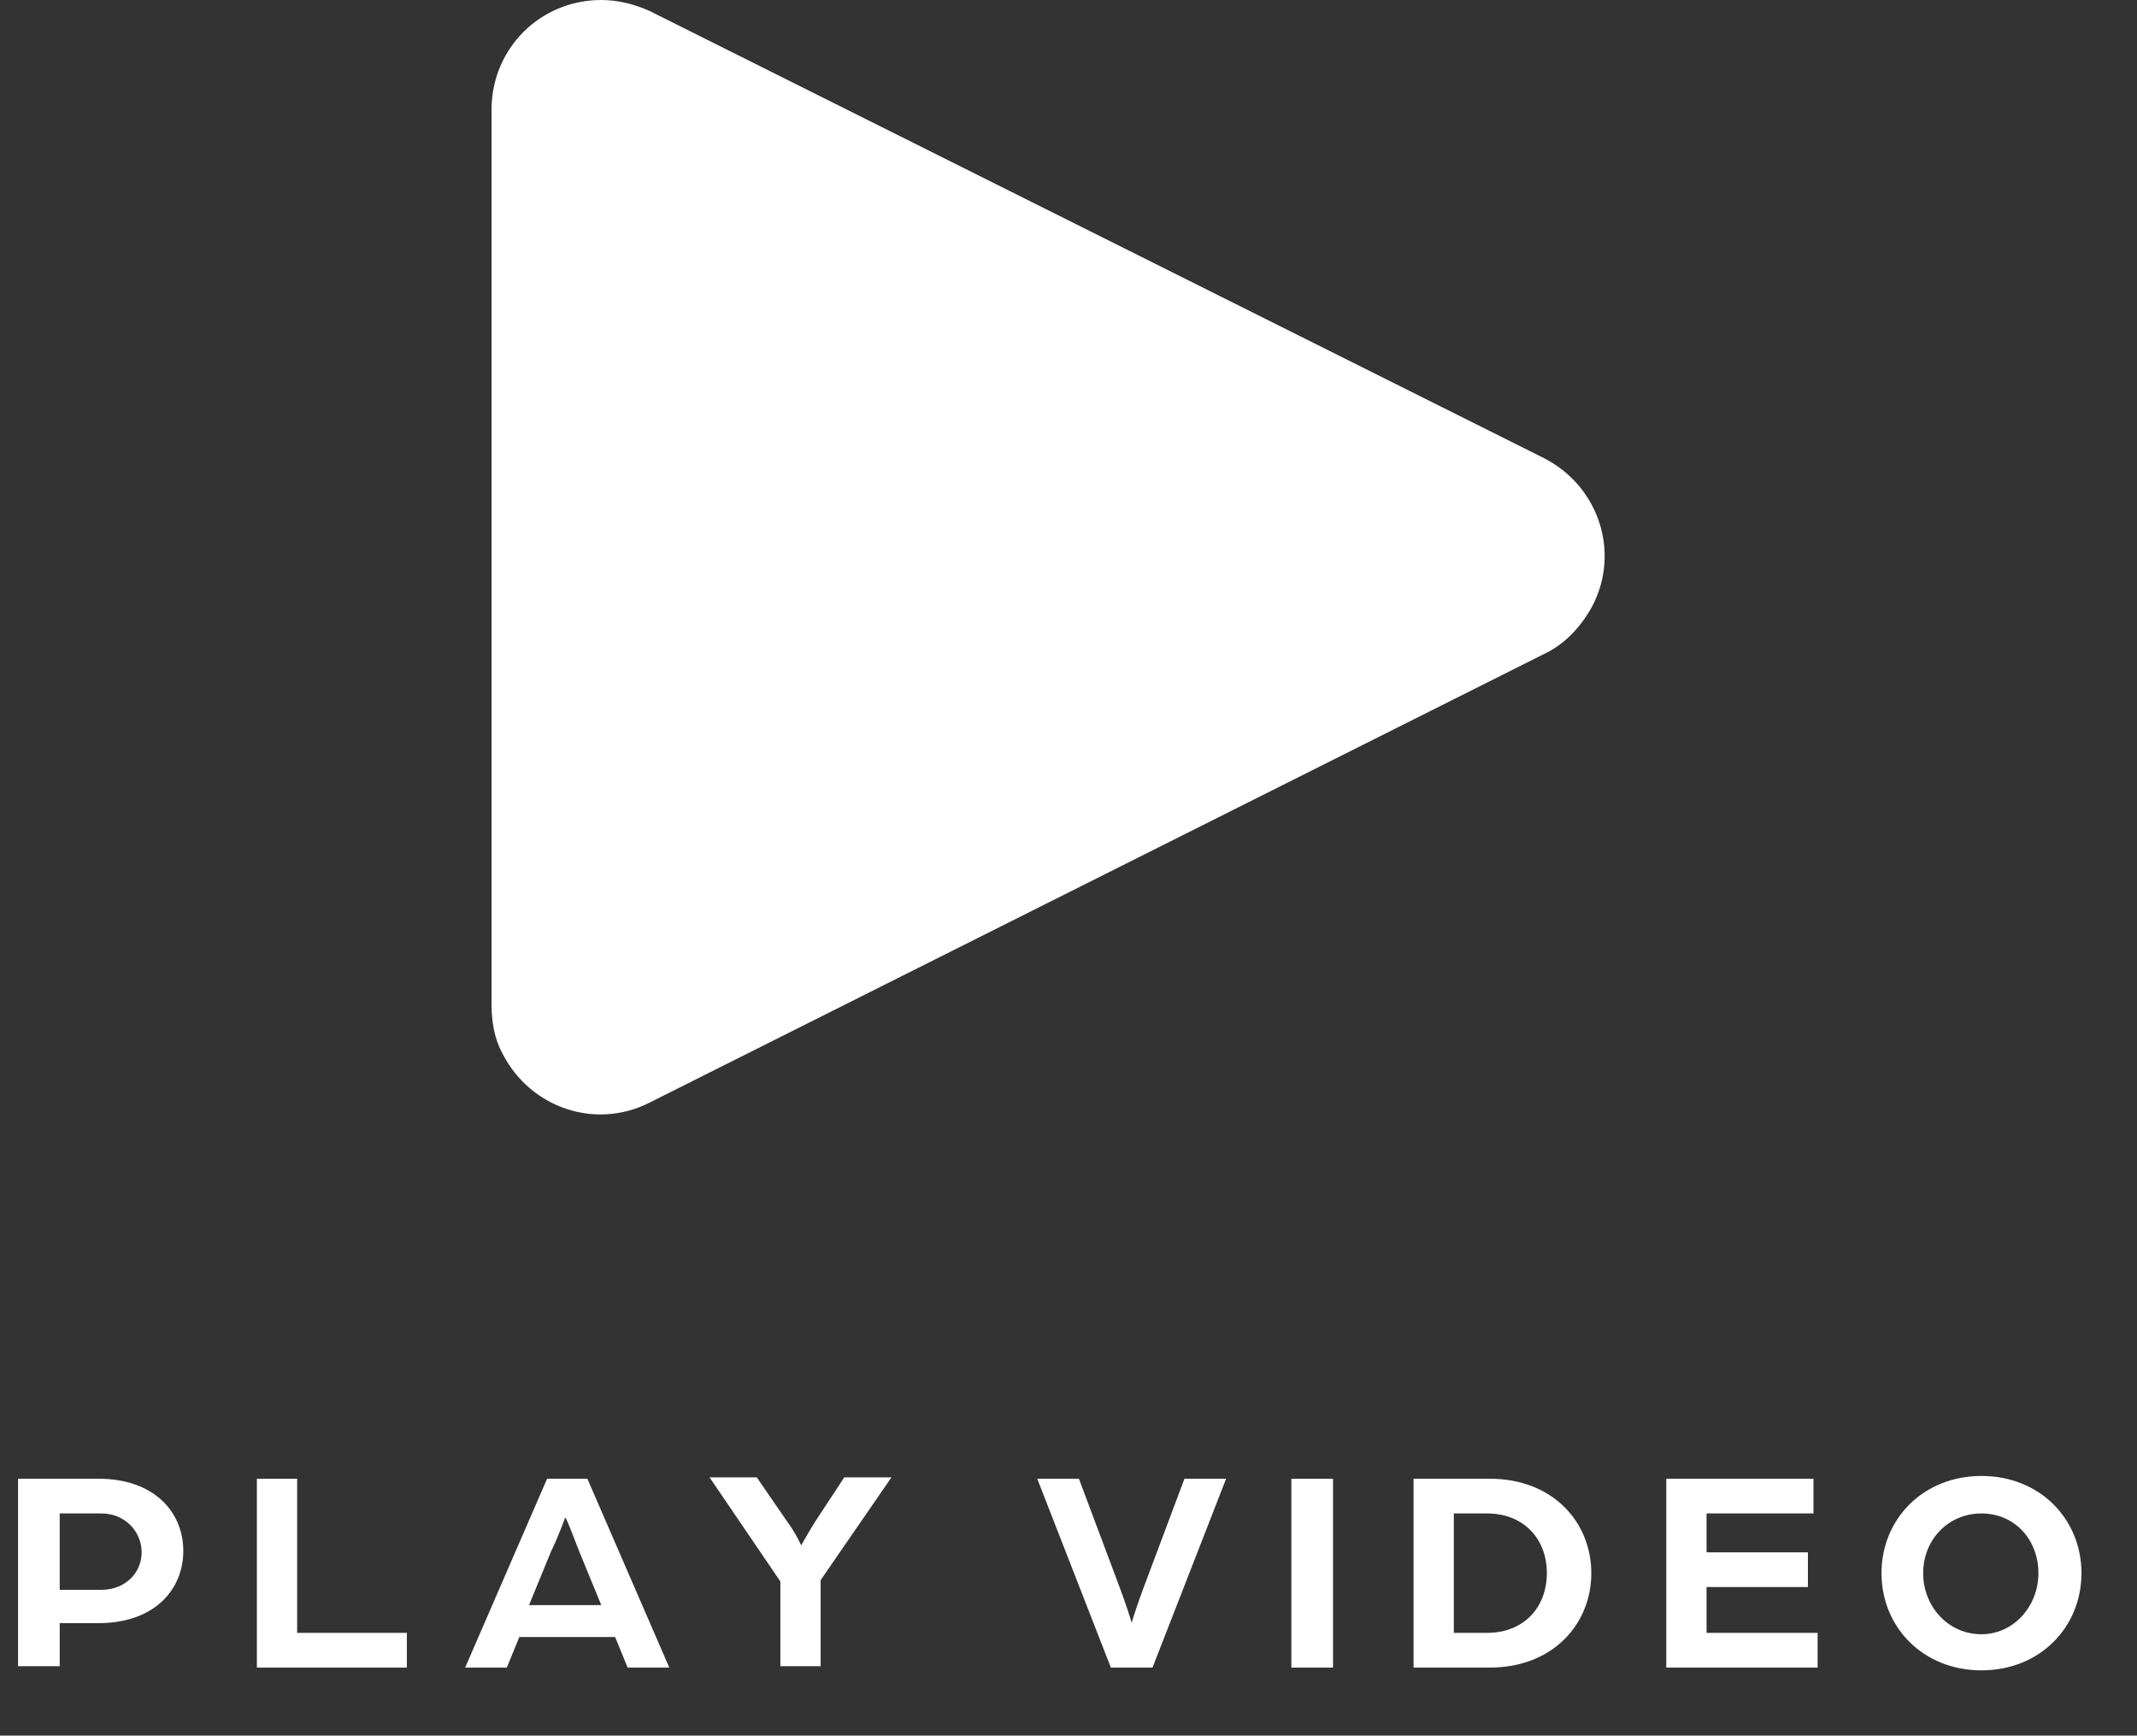
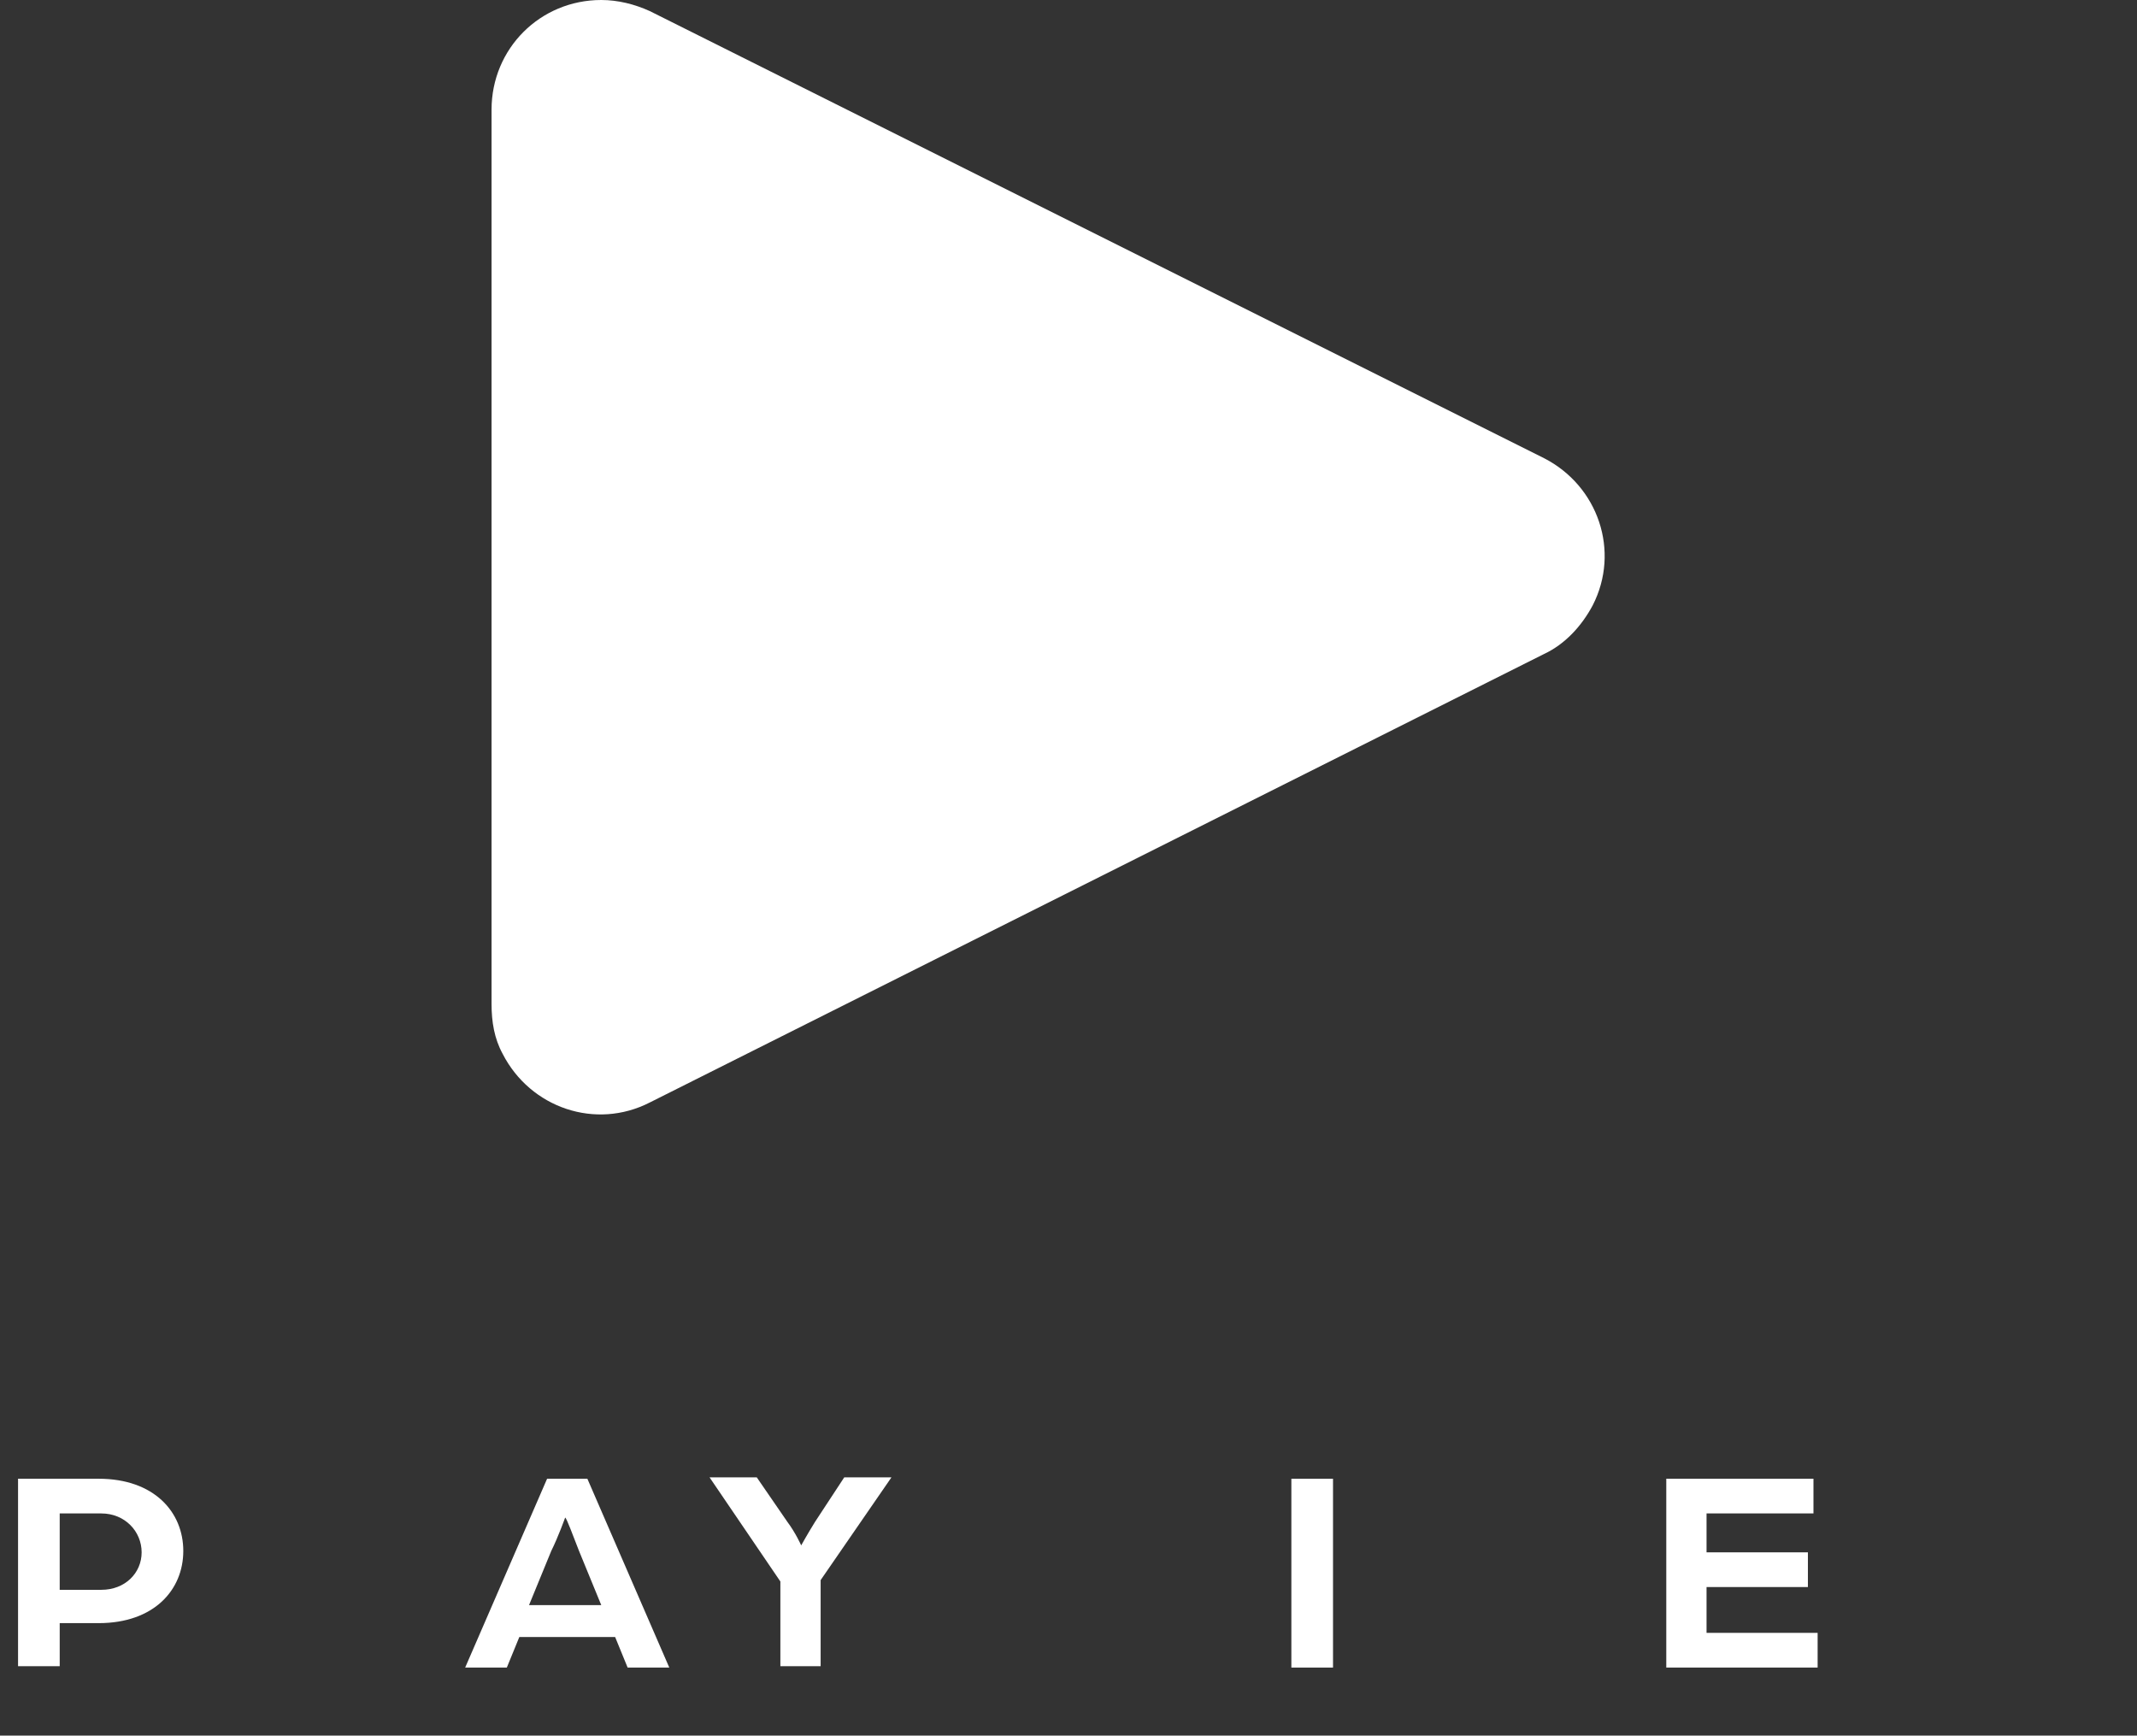
<svg xmlns="http://www.w3.org/2000/svg" version="1.1" id="Ebene_1" x="0px" y="0px" viewBox="0 0 153.9 125" style="enable-background:new 0 0 153.9 125;" xml:space="preserve">
  <rect x="0" y="0" width="153.9" height="125" fill="#333333" stroke="none" />
  <style type="text/css">
	.st0{fill:#FFFFFF;}
	.st1{enable-background:new    ;}
</style>
  <g>
    <path class="st0" d="M35.4,72.3V7.9c0-4.4,3.5-7.9,7.9-7.9c1.2,0,2.4,0.3,3.5,0.8l64.4,32.2c3.9,2,5.5,6.7,3.5,10.6   c-0.8,1.5-2,2.8-3.5,3.5L46.8,79.4c-3.9,2-8.6,0.4-10.6-3.5C35.6,74.8,35.4,73.6,35.4,72.3z" />
  </g>
  <g>
    <g class="st1">
      <path class="st0" d="M1.3,106.5h5.8c4,0,6.1,2.4,6.1,5.2s-2.1,5.2-6.1,5.2H4.3v3.1H1.3V106.5z M7.3,114.5c1.7,0,2.9-1.2,2.9-2.7    S9,109,7.3,109h-3v5.5H7.3z" />
    </g>
    <g class="st1">
-       <path class="st0" d="M18.5,106.5h2.9v11.1h7.9v2.5H18.5V106.5z" />
-     </g>
+       </g>
    <g class="st1">
      <path class="st0" d="M39.4,106.5h2.9l5.9,13.6h-3l-0.9-2.2h-6.9l-0.9,2.2h-3L39.4,106.5z M43.3,115.6l-1.6-3.9    c-0.4-1-0.9-2.4-1-2.4c0,0-0.5,1.4-1,2.4l-1.6,3.9H43.3z" />
    </g>
    <g class="st1">
      <path class="st0" d="M56.2,113.9l-5.1-7.5h3.4l2.2,3.2c0.6,0.8,1,1.7,1,1.7s0.5-0.9,1-1.7l2.1-3.2h3.4l-5.1,7.4v6.2h-2.9V113.9z" />
    </g>
    <g class="st1">
	</g>
    <g class="st1">
-       <path class="st0" d="M74.7,106.5h3l3,8c0.3,0.8,0.8,2.3,0.8,2.4c0-0.1,0.5-1.6,0.8-2.4l3-8h3l-5.3,13.6h-3L74.7,106.5z" />
      <path class="st0" d="M93,106.5H96v13.6H93V106.5z" />
-       <path class="st0" d="M101.8,106.5h5.5c4.5,0,7.3,3.1,7.3,6.8s-2.8,6.8-7.3,6.8h-5.5V106.5z M107.1,117.6c2.6,0,4.3-1.8,4.3-4.3    c0-2.5-1.7-4.3-4.3-4.3h-2.4v8.6H107.1z" />
    </g>
    <g class="st1">
      <path class="st0" d="M120,106.5h10.6v2.5h-7.7v2.8h7.3v2.5h-7.3v3.3h8v2.5H120V106.5z" />
    </g>
    <g class="st1">
-       <path class="st0" d="M135.5,113.3c0-3.9,3-7,7.2-7s7.2,3.1,7.2,7c0,3.9-3,7-7.2,7S135.5,117.2,135.5,113.3z M146.8,113.3    c0-2.4-1.7-4.3-4.1-4.3c-2.4,0-4.2,1.9-4.2,4.3c0,2.4,1.8,4.4,4.2,4.4C145,117.7,146.8,115.7,146.8,113.3z" />
-     </g>
+       </g>
  </g>
</svg>